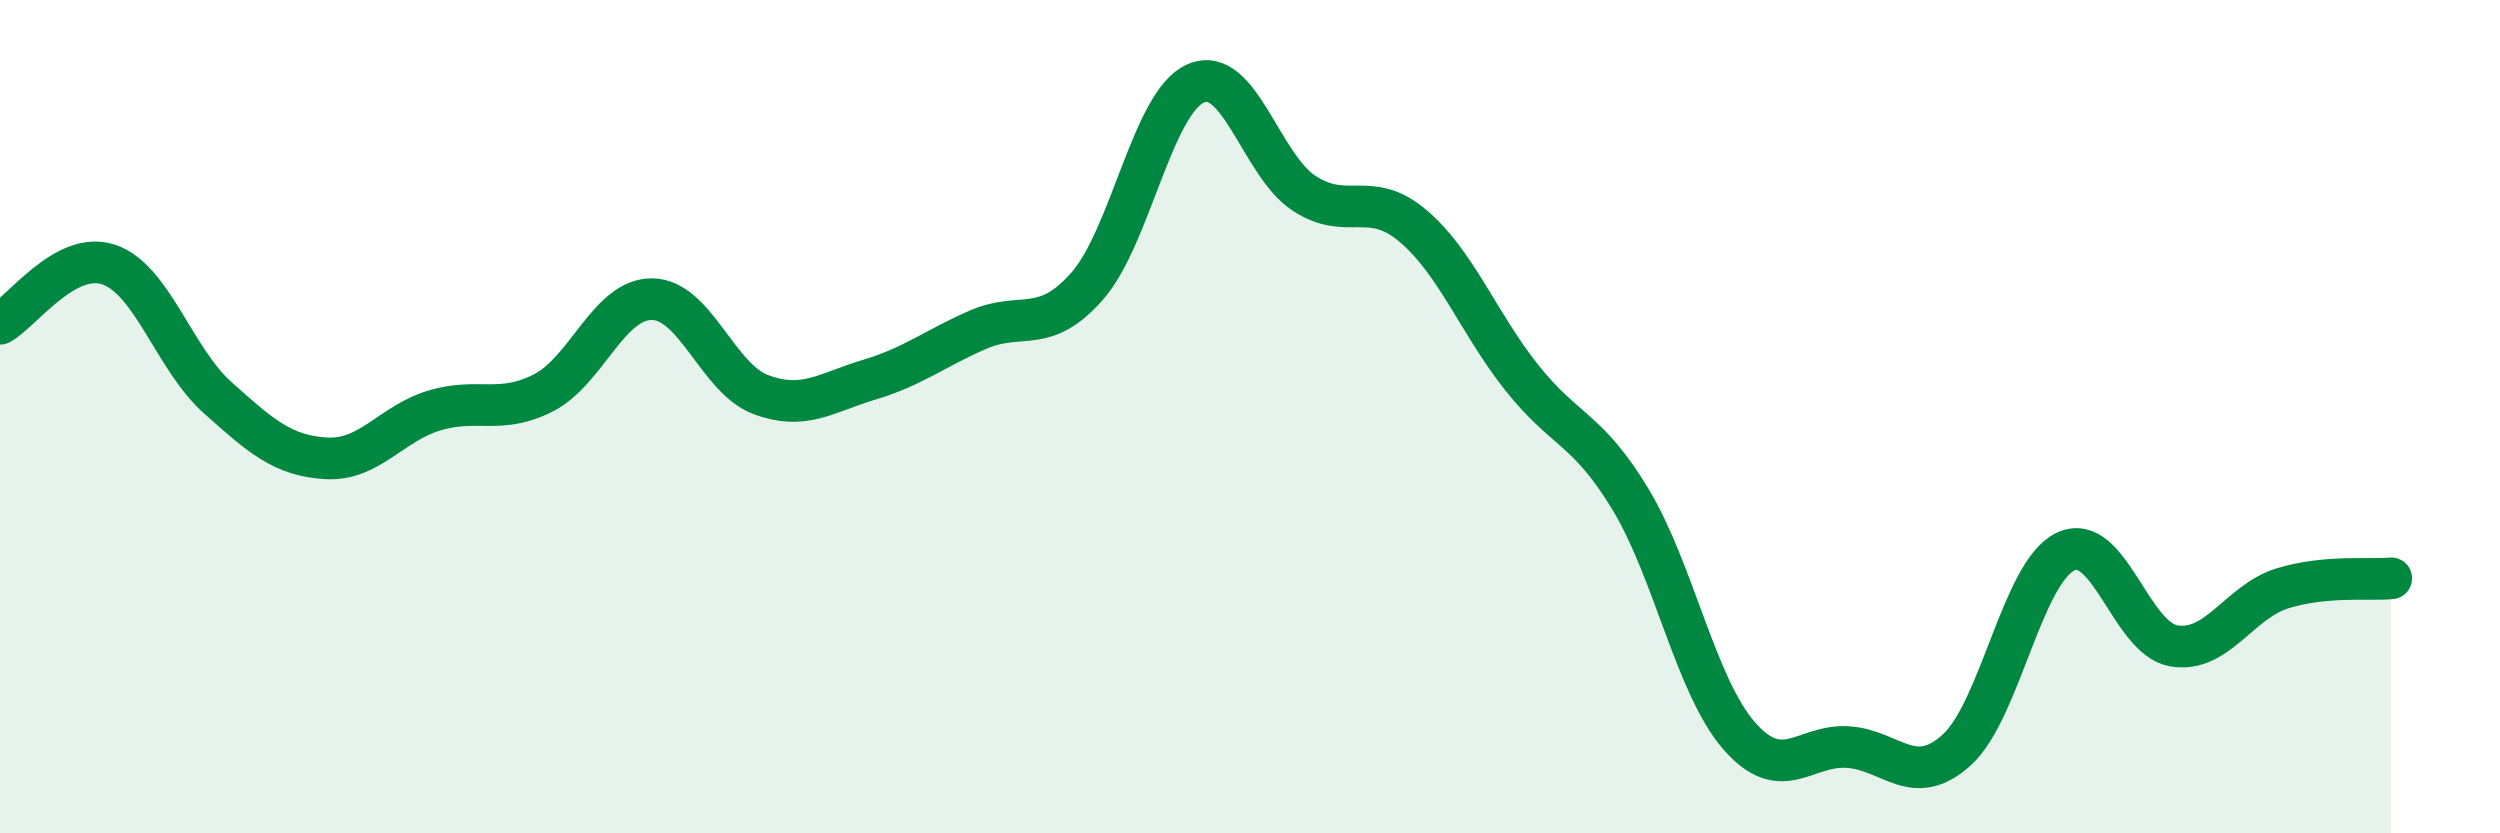
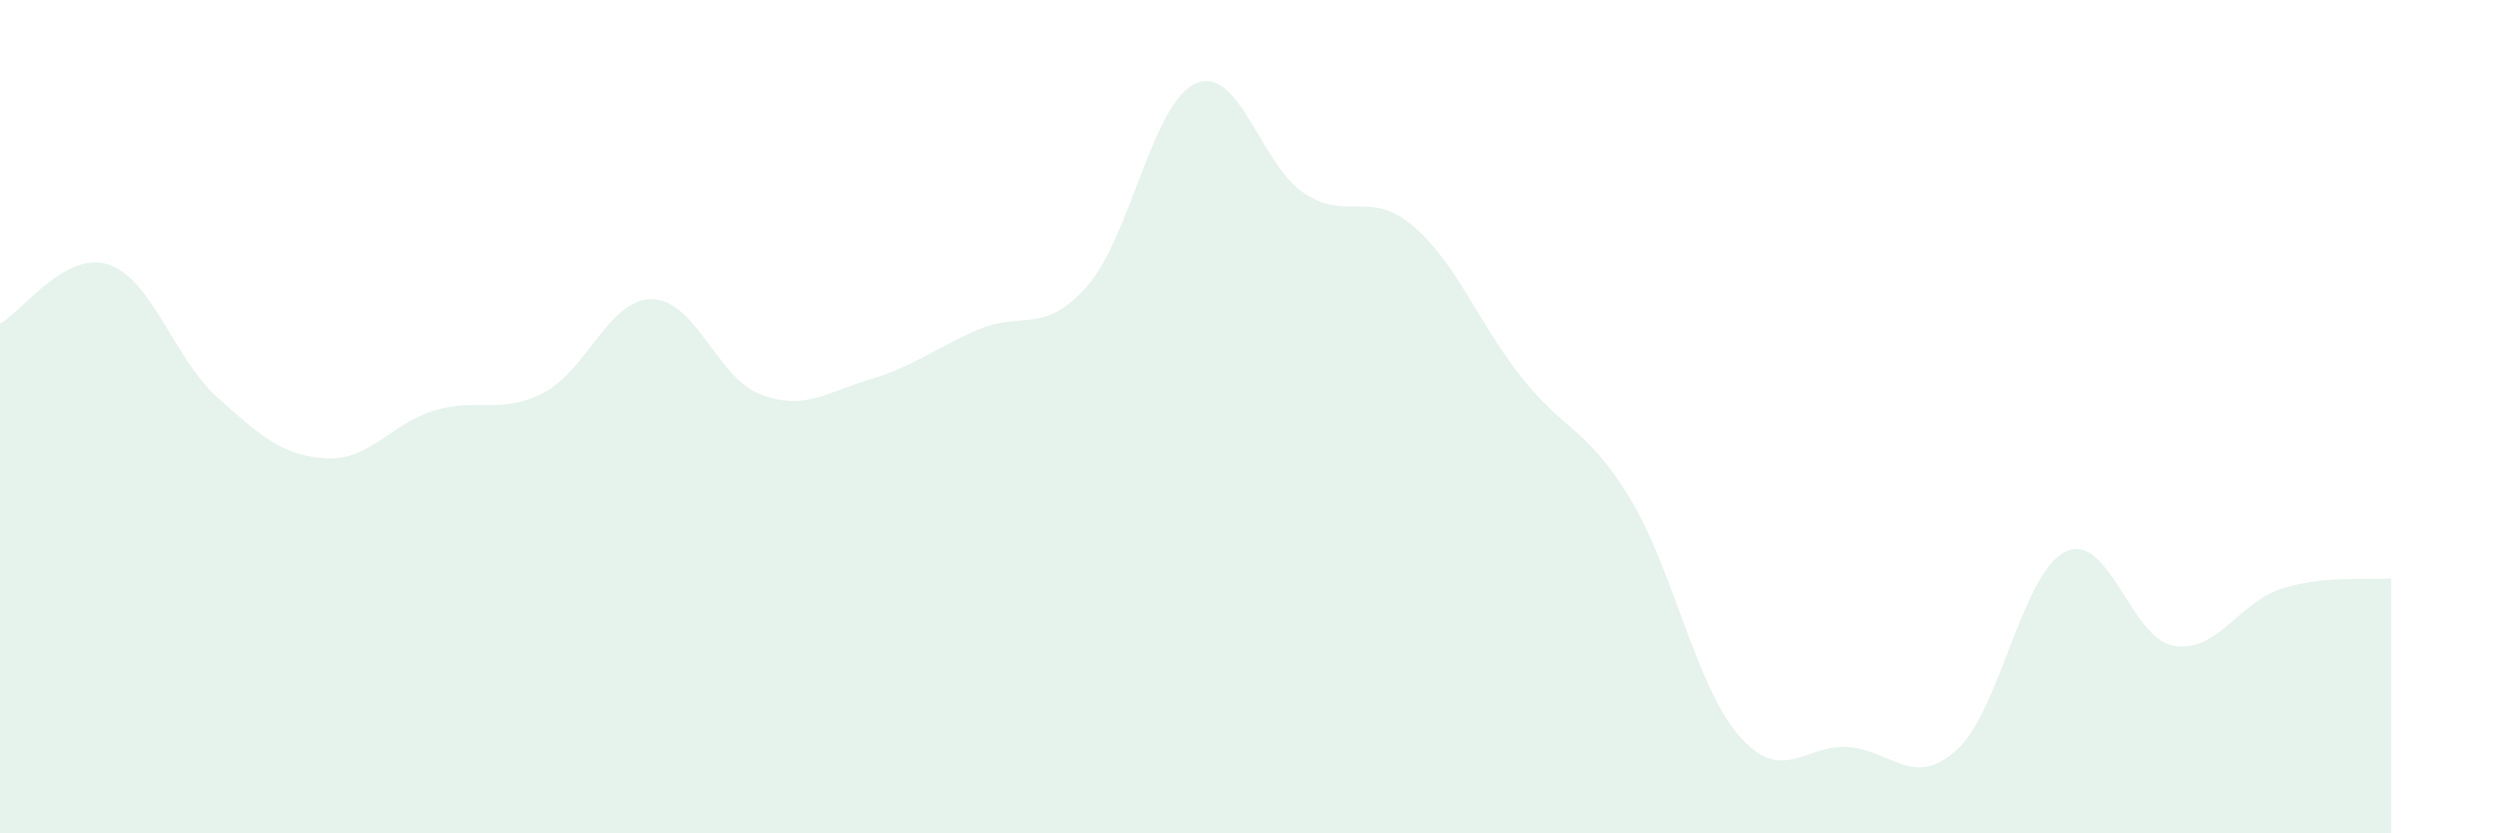
<svg xmlns="http://www.w3.org/2000/svg" width="60" height="20" viewBox="0 0 60 20">
  <path d="M 0,7.77 C 0.52,7.49 1.57,6 2.61,6.35 C 3.65,6.7 4.18,8.61 5.22,9.54 C 6.26,10.47 6.79,10.94 7.83,11 C 8.87,11.06 9.39,10.16 10.43,9.85 C 11.47,9.54 12,9.96 13.04,9.43 C 14.08,8.9 14.61,7.17 15.65,7.18 C 16.69,7.19 17.22,9.08 18.26,9.47 C 19.3,9.86 19.83,9.42 20.87,9.11 C 21.91,8.8 22.44,8.36 23.48,7.91 C 24.52,7.46 25.05,8.05 26.09,6.87 C 27.13,5.69 27.66,2.45 28.7,2 C 29.74,1.55 30.26,3.96 31.3,4.64 C 32.34,5.32 32.87,4.54 33.91,5.42 C 34.95,6.3 35.48,7.75 36.52,9.06 C 37.56,10.37 38.09,10.26 39.13,11.98 C 40.17,13.7 40.7,16.47 41.74,17.66 C 42.78,18.85 43.31,17.86 44.35,17.93 C 45.39,18 45.92,18.94 46.96,18 C 48,17.06 48.53,13.74 49.57,13.24 C 50.61,12.74 51.13,15.32 52.17,15.5 C 53.21,15.68 53.74,14.44 54.78,14.12 C 55.82,13.8 56.87,13.93 57.39,13.88L57.39 20L0 20Z" fill="#008740" opacity="0.1" stroke-linecap="round" stroke-linejoin="round" />
-   <path d="M 0,7.77 C 0.52,7.49 1.57,6 2.61,6.35 C 3.65,6.7 4.18,8.61 5.22,9.54 C 6.26,10.47 6.79,10.94 7.83,11 C 8.87,11.06 9.39,10.16 10.43,9.85 C 11.47,9.54 12,9.96 13.04,9.43 C 14.08,8.9 14.61,7.17 15.65,7.18 C 16.69,7.19 17.22,9.08 18.26,9.47 C 19.3,9.86 19.83,9.42 20.87,9.11 C 21.91,8.8 22.44,8.36 23.48,7.91 C 24.52,7.46 25.05,8.05 26.09,6.87 C 27.13,5.69 27.66,2.45 28.7,2 C 29.74,1.55 30.26,3.96 31.3,4.64 C 32.34,5.32 32.87,4.54 33.91,5.42 C 34.95,6.3 35.48,7.75 36.52,9.06 C 37.56,10.37 38.09,10.26 39.13,11.98 C 40.17,13.7 40.7,16.47 41.74,17.66 C 42.78,18.85 43.31,17.86 44.35,17.93 C 45.39,18 45.92,18.94 46.96,18 C 48,17.06 48.53,13.74 49.57,13.24 C 50.61,12.74 51.13,15.32 52.17,15.5 C 53.21,15.68 53.74,14.44 54.78,14.12 C 55.82,13.8 56.87,13.93 57.39,13.88" stroke="#008740" stroke-width="1" fill="none" stroke-linecap="round" stroke-linejoin="round" />
</svg>